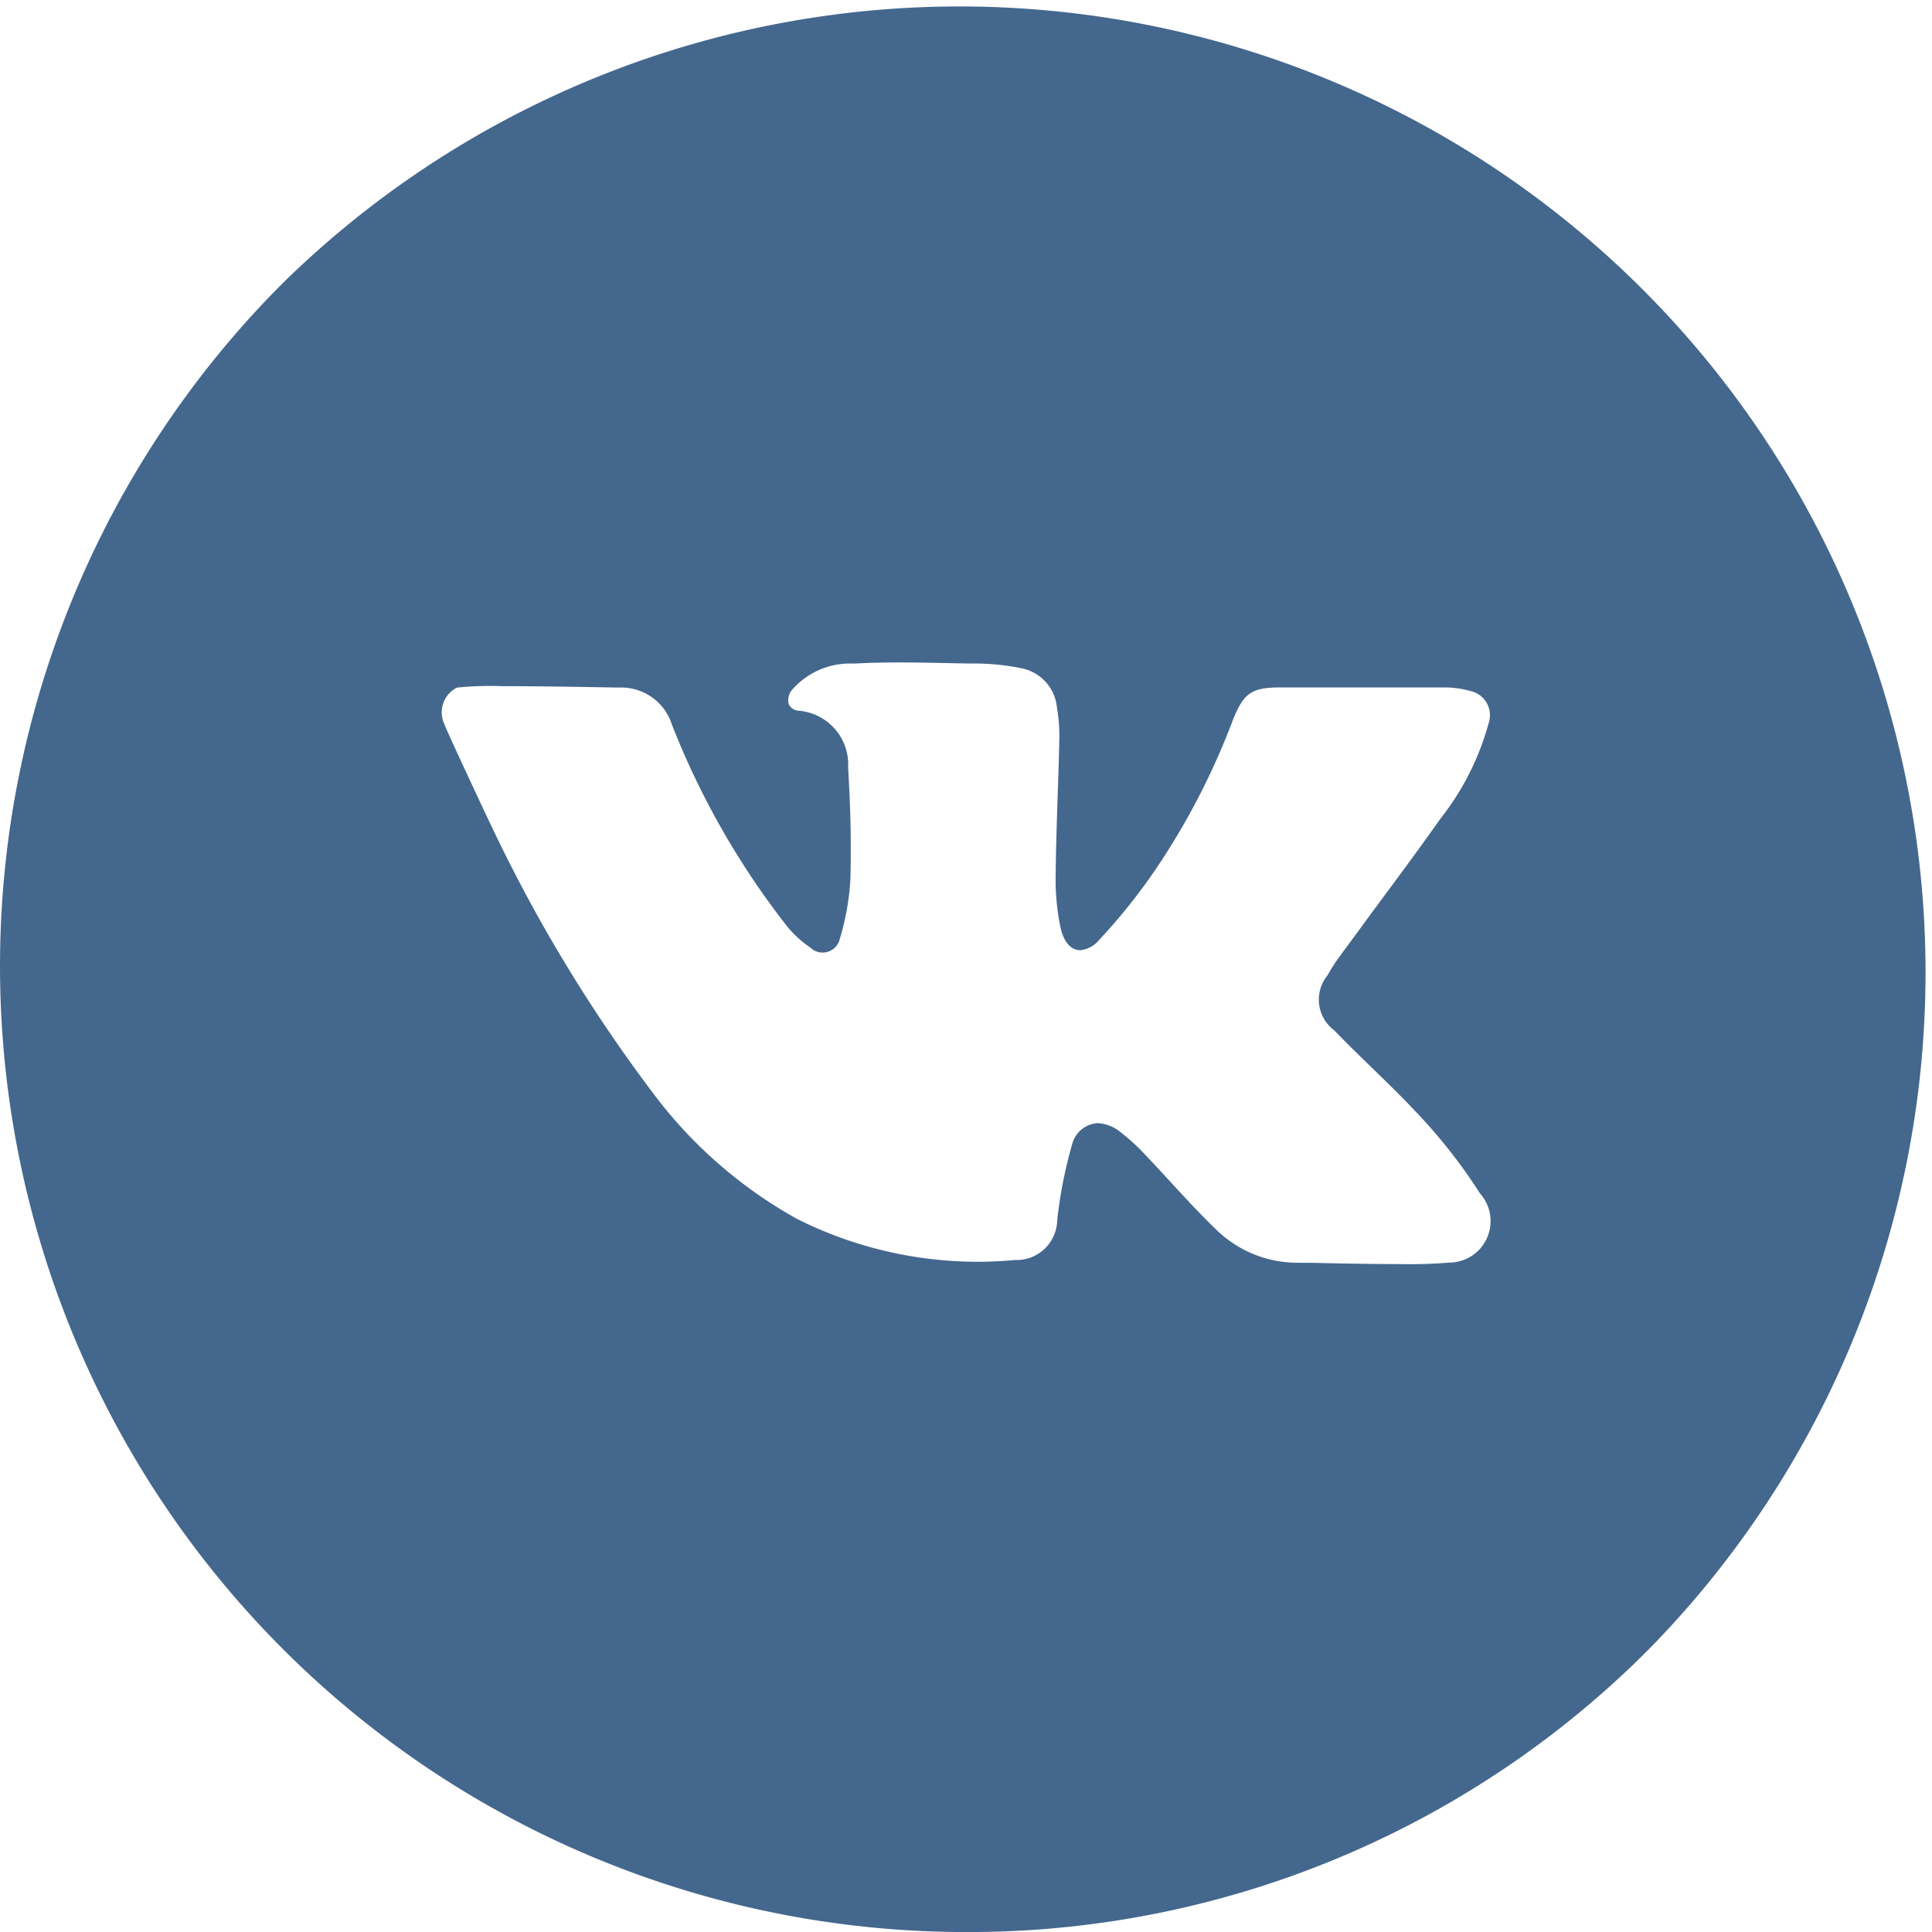
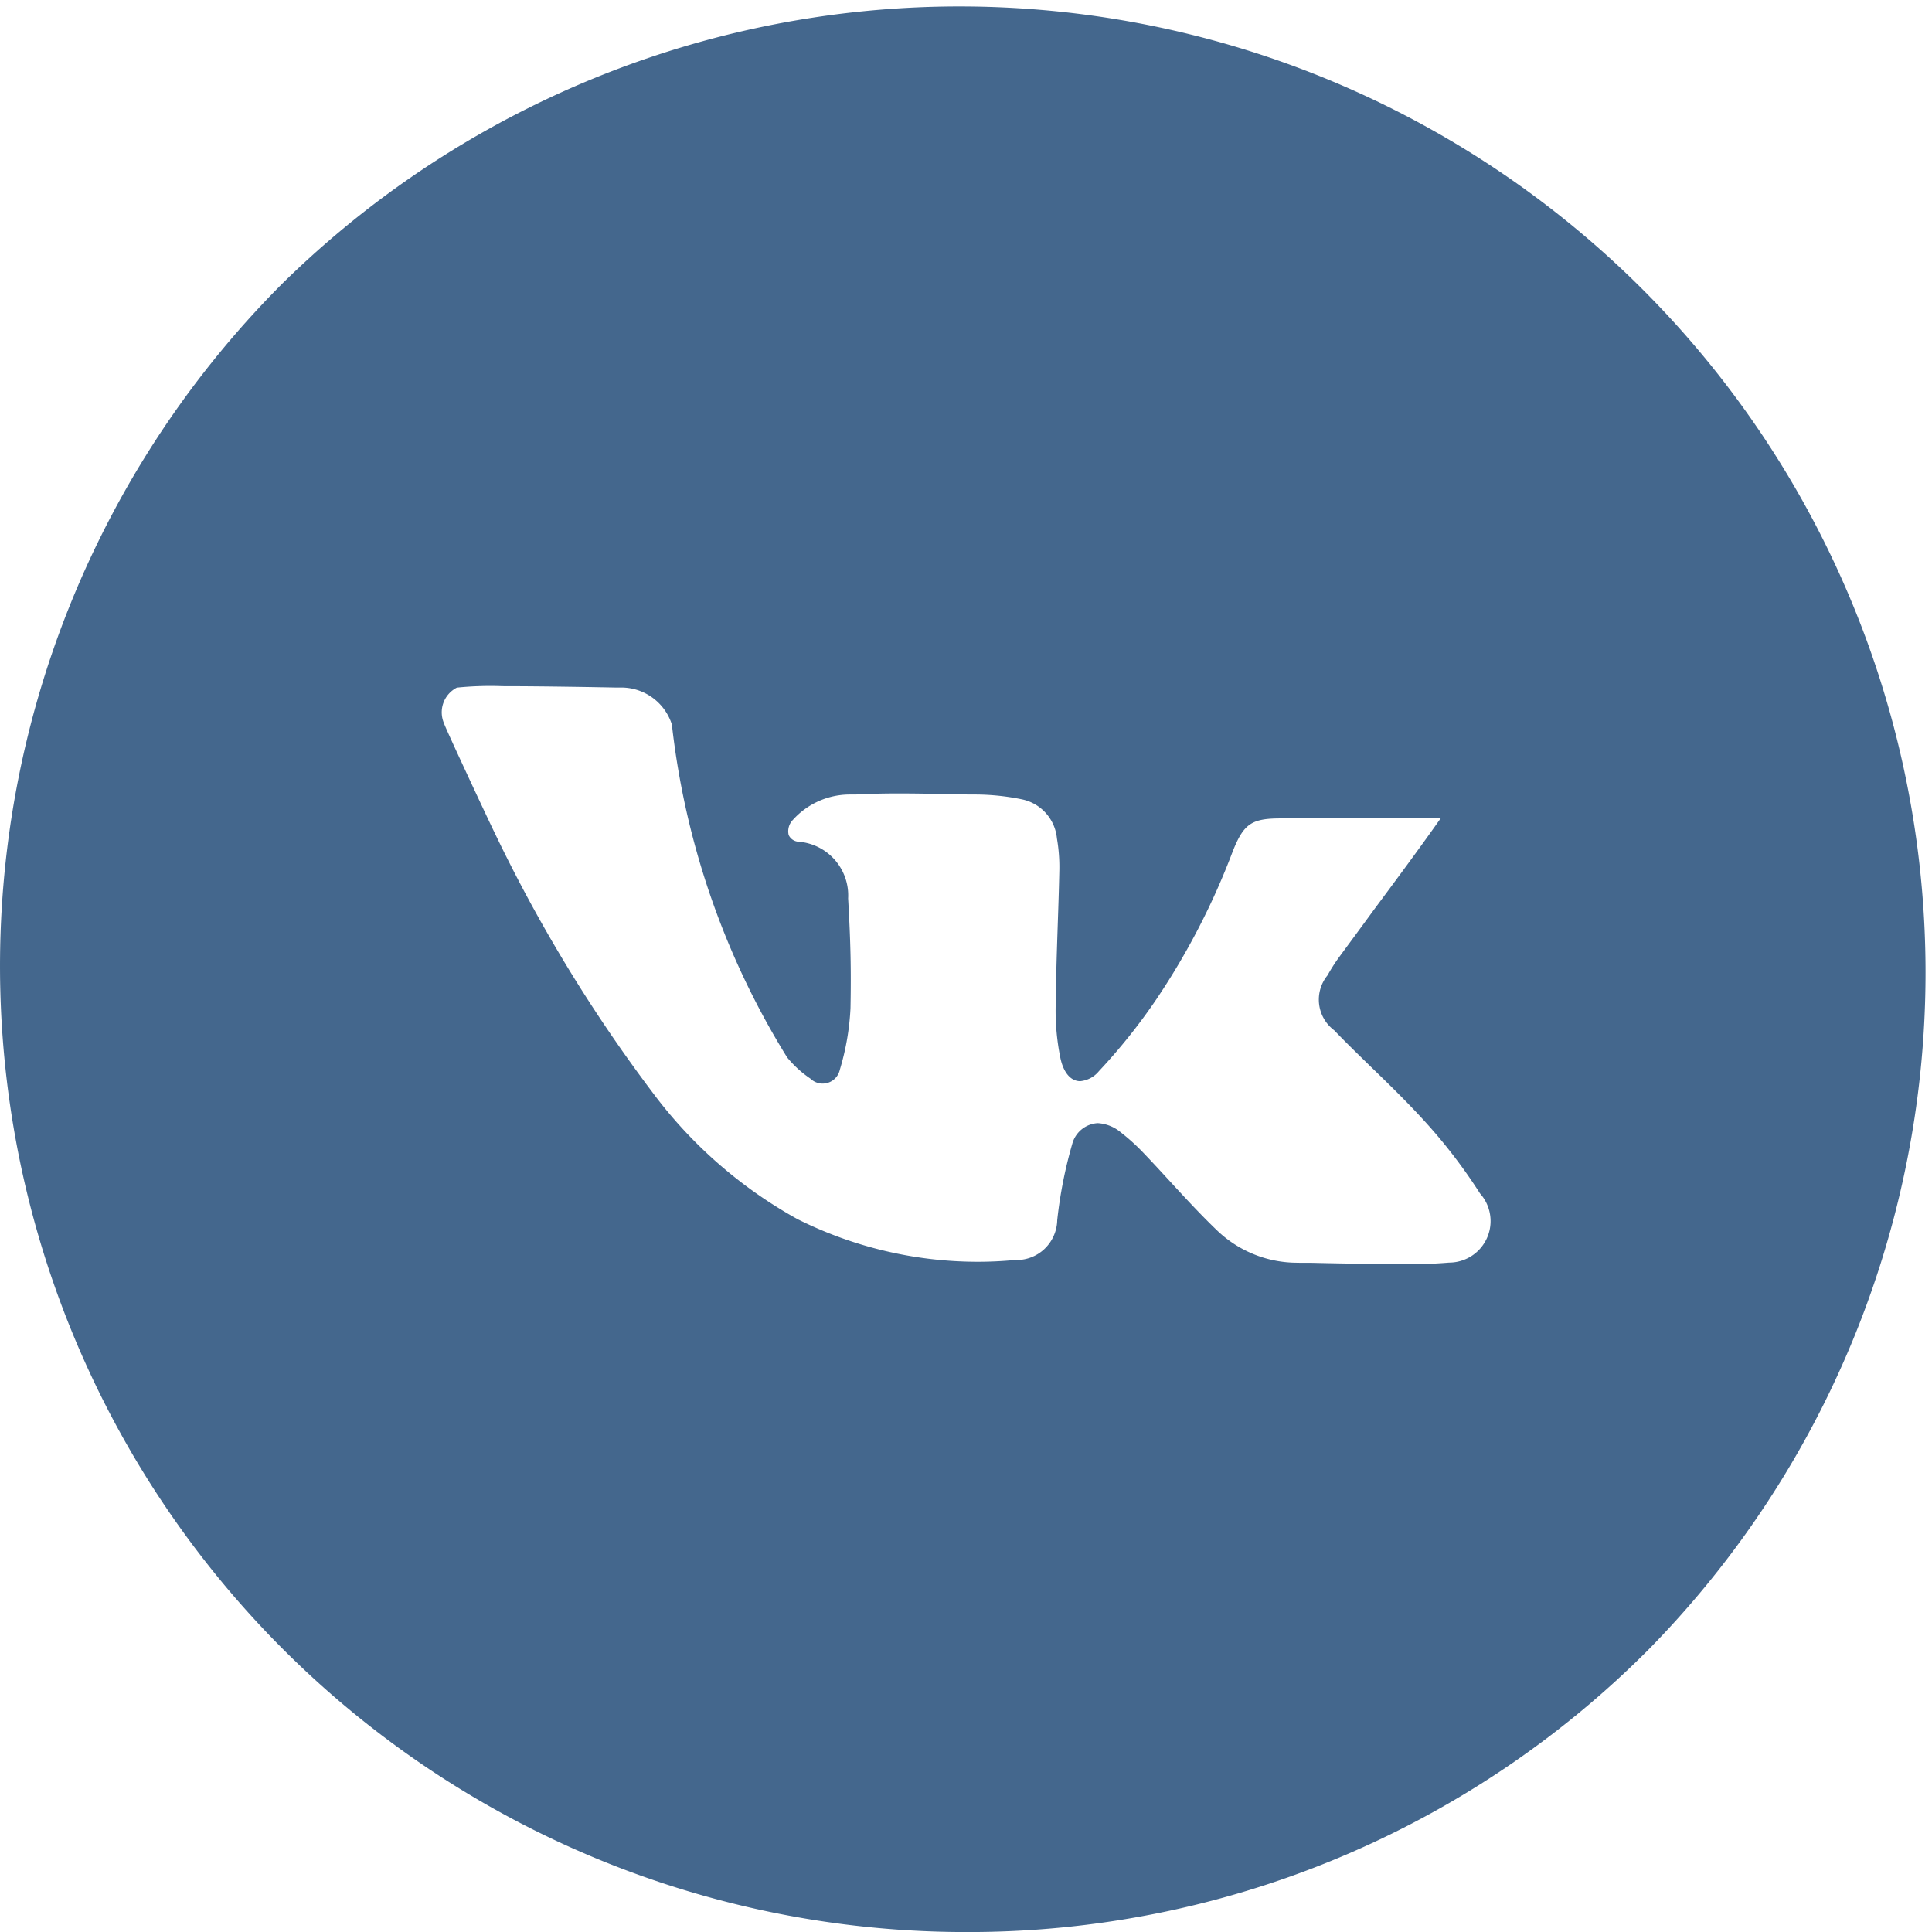
<svg xmlns="http://www.w3.org/2000/svg" viewBox="0 0 39.999 39.999" width="40" height="40">
  <g transform="translate(0 -0.294)">
-     <path fill="#44678d" d="M20,40A20,20,0,0,1,5.858,5.858,20,20,0,0,1,34.141,34.141,19.868,19.868,0,0,1,20,40Zm6.9-13.856h0l.219,0c.392.009,1.2.027,1.883.027a9.57,9.57,0,0,0,1-.031.859.859,0,0,0,.639-1.432,11.033,11.033,0,0,0-1.166-1.517c-.348-.381-.724-.748-1.088-1.1-.253-.247-.515-.5-.764-.76a.793.793,0,0,1-.139-1.138,3.616,3.616,0,0,1,.242-.379c.234-.318.473-.641.7-.953.465-.626.945-1.272,1.4-1.917a5.528,5.528,0,0,0,.993-1.969.512.512,0,0,0-.354-.663,2.035,2.035,0,0,0-.567-.08H26.51c-.6,0-.763.116-.986.677a14.9,14.9,0,0,1-1.581,3.064,12.152,12.152,0,0,1-1.192,1.492.568.568,0,0,1-.387.207c-.193,0-.342-.171-.408-.469a4.915,4.915,0,0,1-.1-1.1c.006-.549.024-1.108.042-1.648.013-.379.026-.77.034-1.155a3.457,3.457,0,0,0-.05-.653.914.914,0,0,0-.726-.81,4.858,4.858,0,0,0-.981-.1h-.013c-.2,0-.4-.006-.607-.01-.308-.006-.626-.012-.939-.012-.337,0-.632.007-.9.022-.04,0-.082,0-.122,0a1.588,1.588,0,0,0-1.177.524.339.339,0,0,0-.089.315.241.241,0,0,0,.2.138,1.115,1.115,0,0,1,1.031,1.174c.052.915.064,1.468.049,2.275a5.267,5.267,0,0,1-.221,1.273.364.364,0,0,1-.61.182,2.23,2.23,0,0,1-.481-.439A16.591,16.591,0,0,1,13.91,15a1.1,1.1,0,0,0-1.05-.766h-.012l-.1,0h-.012c-.371-.007-1.5-.028-2.334-.028a6.8,6.8,0,0,0-.943.03.574.574,0,0,0-.267.738c.023.09.972,2.116,1.035,2.239a31.581,31.581,0,0,0,3.3,5.427,9.431,9.431,0,0,0,2.983,2.6,8.346,8.346,0,0,0,3.725.883c.256,0,.514-.012.769-.036h.043a.838.838,0,0,0,.572-.225.848.848,0,0,0,.269-.6A9.282,9.282,0,0,1,22.2,23.68a.58.58,0,0,1,.525-.427.812.812,0,0,1,.478.19,4.261,4.261,0,0,1,.485.441c.179.187.357.381.529.568.31.337.63.685.965,1.007a2.4,2.4,0,0,0,1.685.684Z" transform="translate(0 0.294)" />
+     <path fill="#44678d" d="M20,40A20,20,0,0,1,5.858,5.858,20,20,0,0,1,34.141,34.141,19.868,19.868,0,0,1,20,40Zm6.9-13.856h0l.219,0c.392.009,1.2.027,1.883.027a9.57,9.57,0,0,0,1-.031.859.859,0,0,0,.639-1.432,11.033,11.033,0,0,0-1.166-1.517c-.348-.381-.724-.748-1.088-1.1-.253-.247-.515-.5-.764-.76a.793.793,0,0,1-.139-1.138,3.616,3.616,0,0,1,.242-.379c.234-.318.473-.641.7-.953.465-.626.945-1.272,1.4-1.917H26.51c-.6,0-.763.116-.986.677a14.9,14.9,0,0,1-1.581,3.064,12.152,12.152,0,0,1-1.192,1.492.568.568,0,0,1-.387.207c-.193,0-.342-.171-.408-.469a4.915,4.915,0,0,1-.1-1.1c.006-.549.024-1.108.042-1.648.013-.379.026-.77.034-1.155a3.457,3.457,0,0,0-.05-.653.914.914,0,0,0-.726-.81,4.858,4.858,0,0,0-.981-.1h-.013c-.2,0-.4-.006-.607-.01-.308-.006-.626-.012-.939-.012-.337,0-.632.007-.9.022-.04,0-.082,0-.122,0a1.588,1.588,0,0,0-1.177.524.339.339,0,0,0-.089.315.241.241,0,0,0,.2.138,1.115,1.115,0,0,1,1.031,1.174c.052.915.064,1.468.049,2.275a5.267,5.267,0,0,1-.221,1.273.364.364,0,0,1-.61.182,2.23,2.23,0,0,1-.481-.439A16.591,16.591,0,0,1,13.91,15a1.1,1.1,0,0,0-1.05-.766h-.012l-.1,0h-.012c-.371-.007-1.5-.028-2.334-.028a6.8,6.8,0,0,0-.943.03.574.574,0,0,0-.267.738c.023.09.972,2.116,1.035,2.239a31.581,31.581,0,0,0,3.3,5.427,9.431,9.431,0,0,0,2.983,2.6,8.346,8.346,0,0,0,3.725.883c.256,0,.514-.012.769-.036h.043a.838.838,0,0,0,.572-.225.848.848,0,0,0,.269-.6A9.282,9.282,0,0,1,22.2,23.68a.58.58,0,0,1,.525-.427.812.812,0,0,1,.478.19,4.261,4.261,0,0,1,.485.441c.179.187.357.381.529.568.31.337.63.685.965,1.007a2.4,2.4,0,0,0,1.685.684Z" transform="translate(0 0.294)" />
  </g>
</svg>